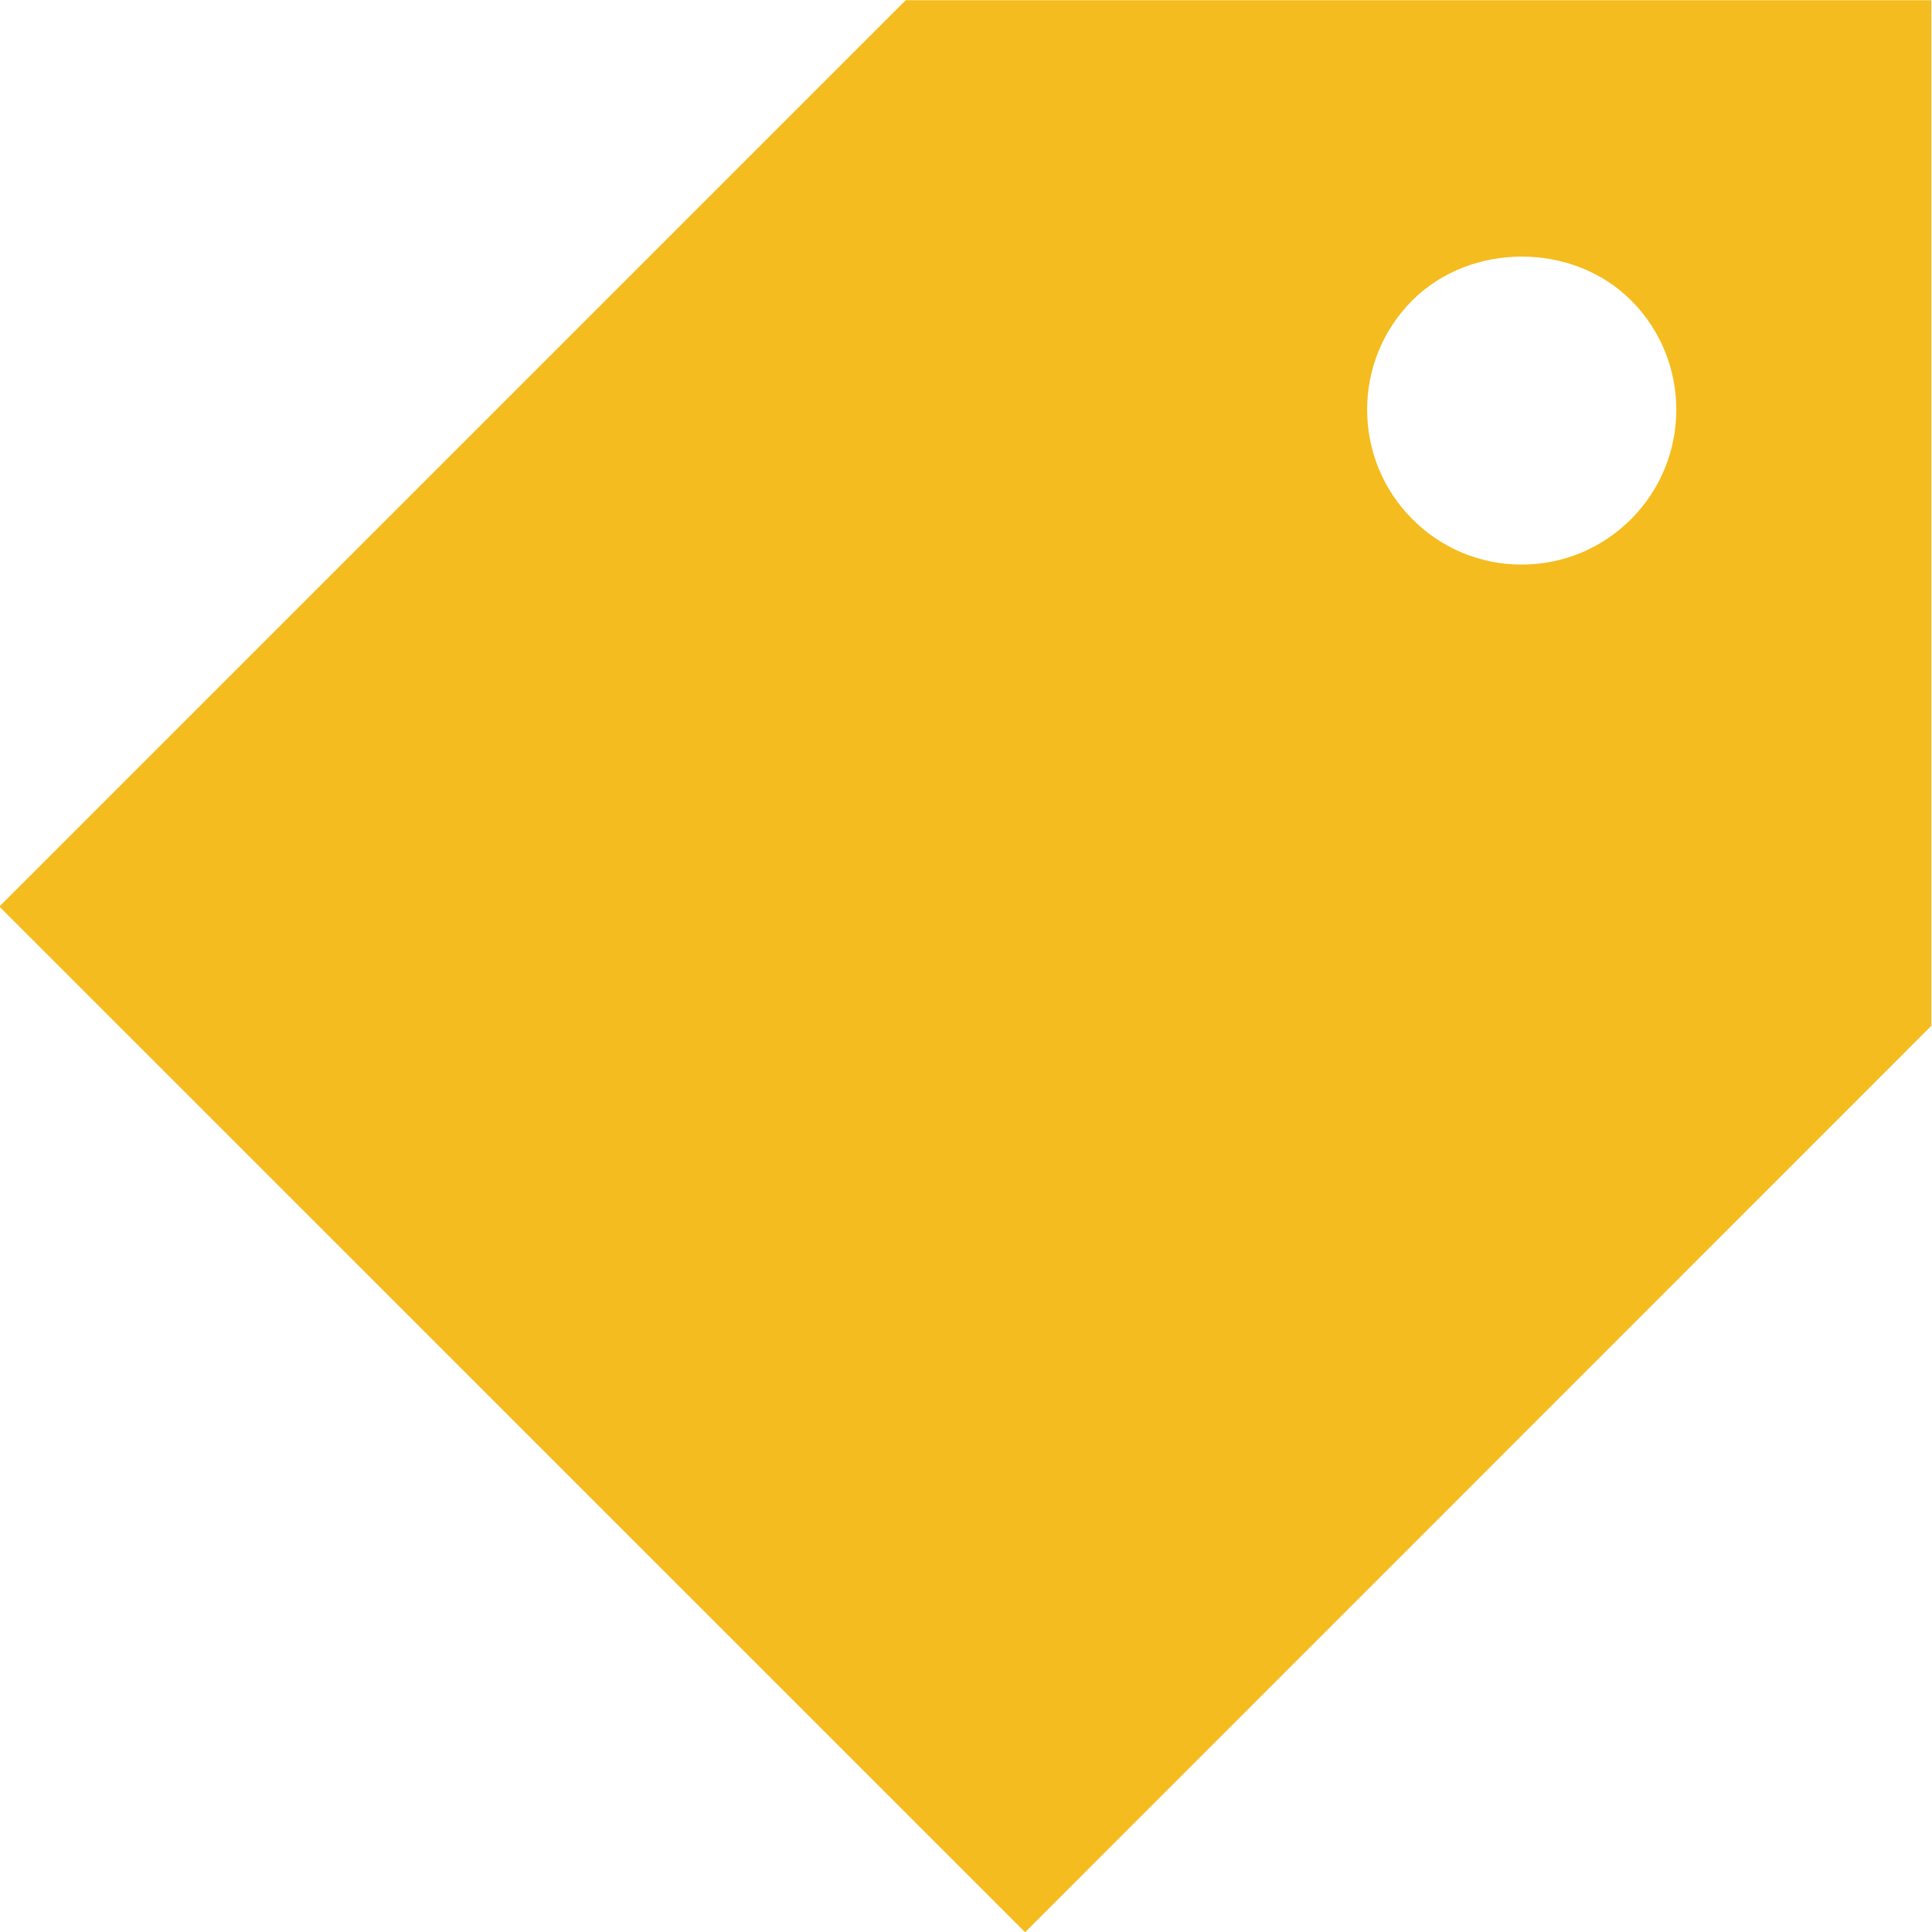
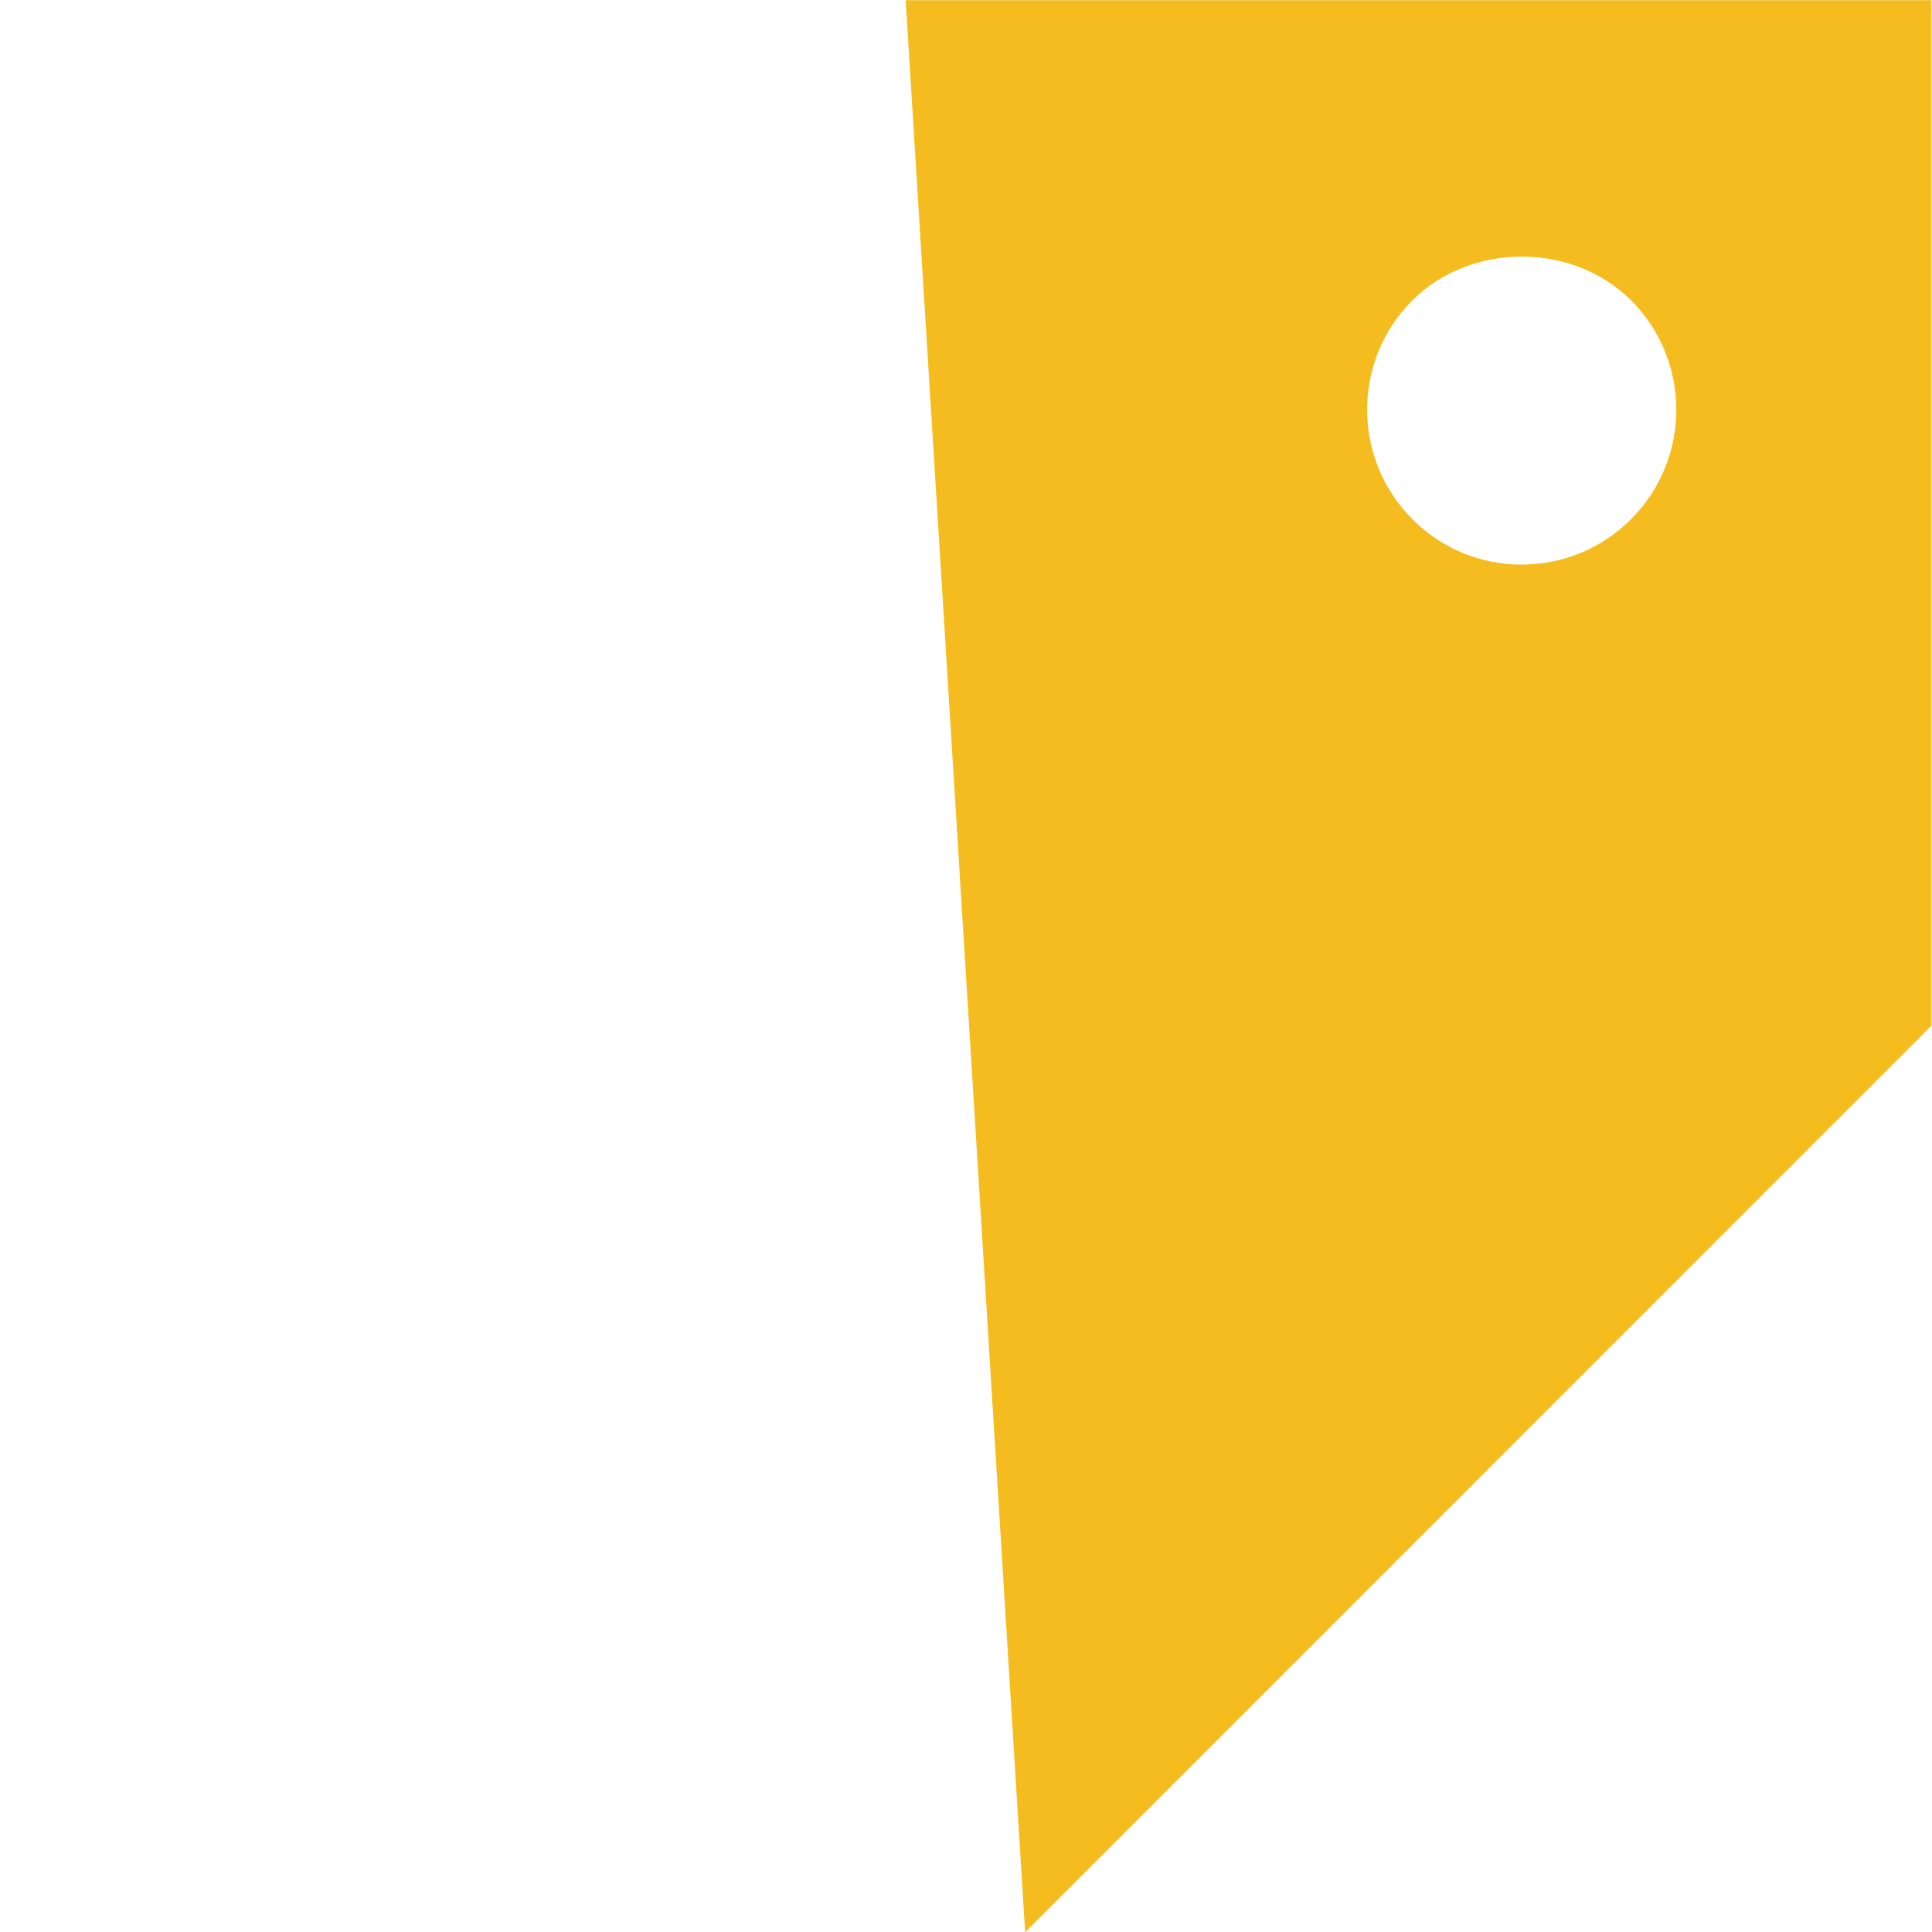
<svg xmlns="http://www.w3.org/2000/svg" width="18px" height="18px">
-   <path fill-rule="evenodd" fill="rgb(244, 188, 30)" d="M8.438,0.002 L-0.006,8.446 L9.551,18.002 L17.994,9.557 L17.994,0.002 L8.438,0.002 ZM15.197,4.836 C14.924,5.110 14.562,5.260 14.176,5.260 C13.791,5.260 13.429,5.109 13.158,4.836 C12.597,4.274 12.597,3.360 13.158,2.799 C13.702,2.255 14.653,2.254 15.197,2.799 C15.758,3.360 15.758,4.274 15.197,4.836 Z" />
+   <path fill-rule="evenodd" fill="rgb(244, 188, 30)" d="M8.438,0.002 L9.551,18.002 L17.994,9.557 L17.994,0.002 L8.438,0.002 ZM15.197,4.836 C14.924,5.110 14.562,5.260 14.176,5.260 C13.791,5.260 13.429,5.109 13.158,4.836 C12.597,4.274 12.597,3.360 13.158,2.799 C13.702,2.255 14.653,2.254 15.197,2.799 C15.758,3.360 15.758,4.274 15.197,4.836 Z" />
</svg>